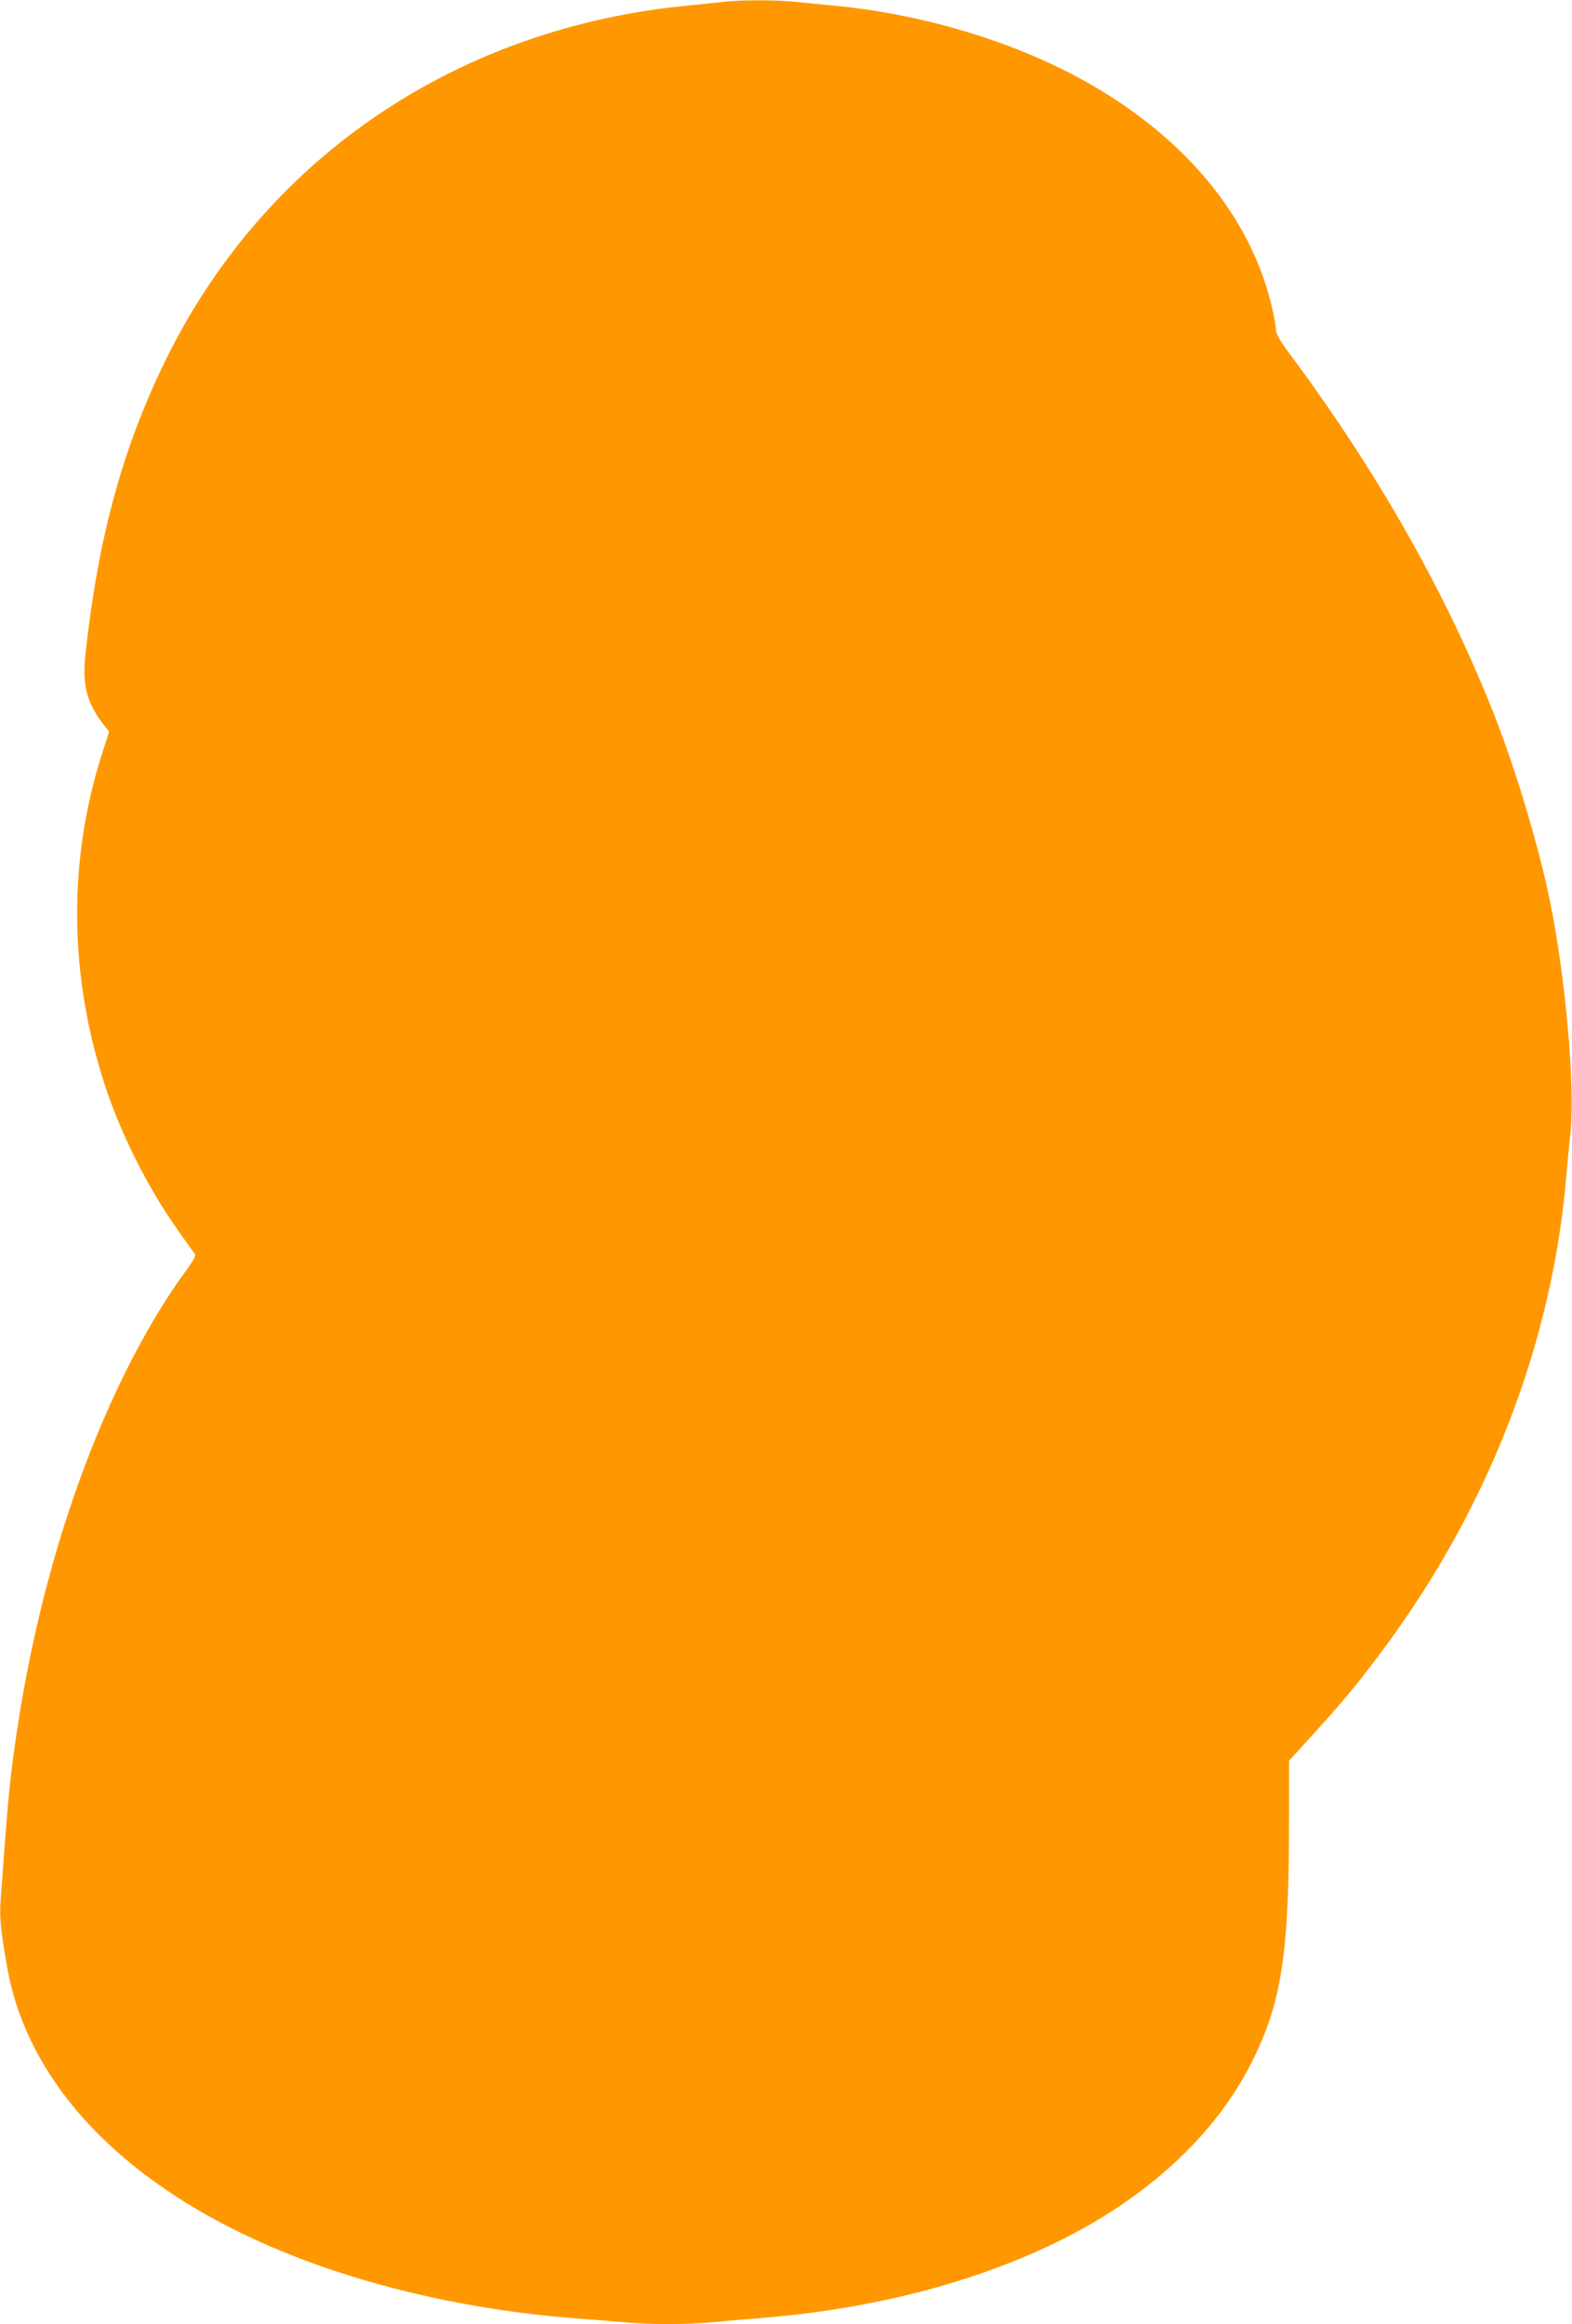
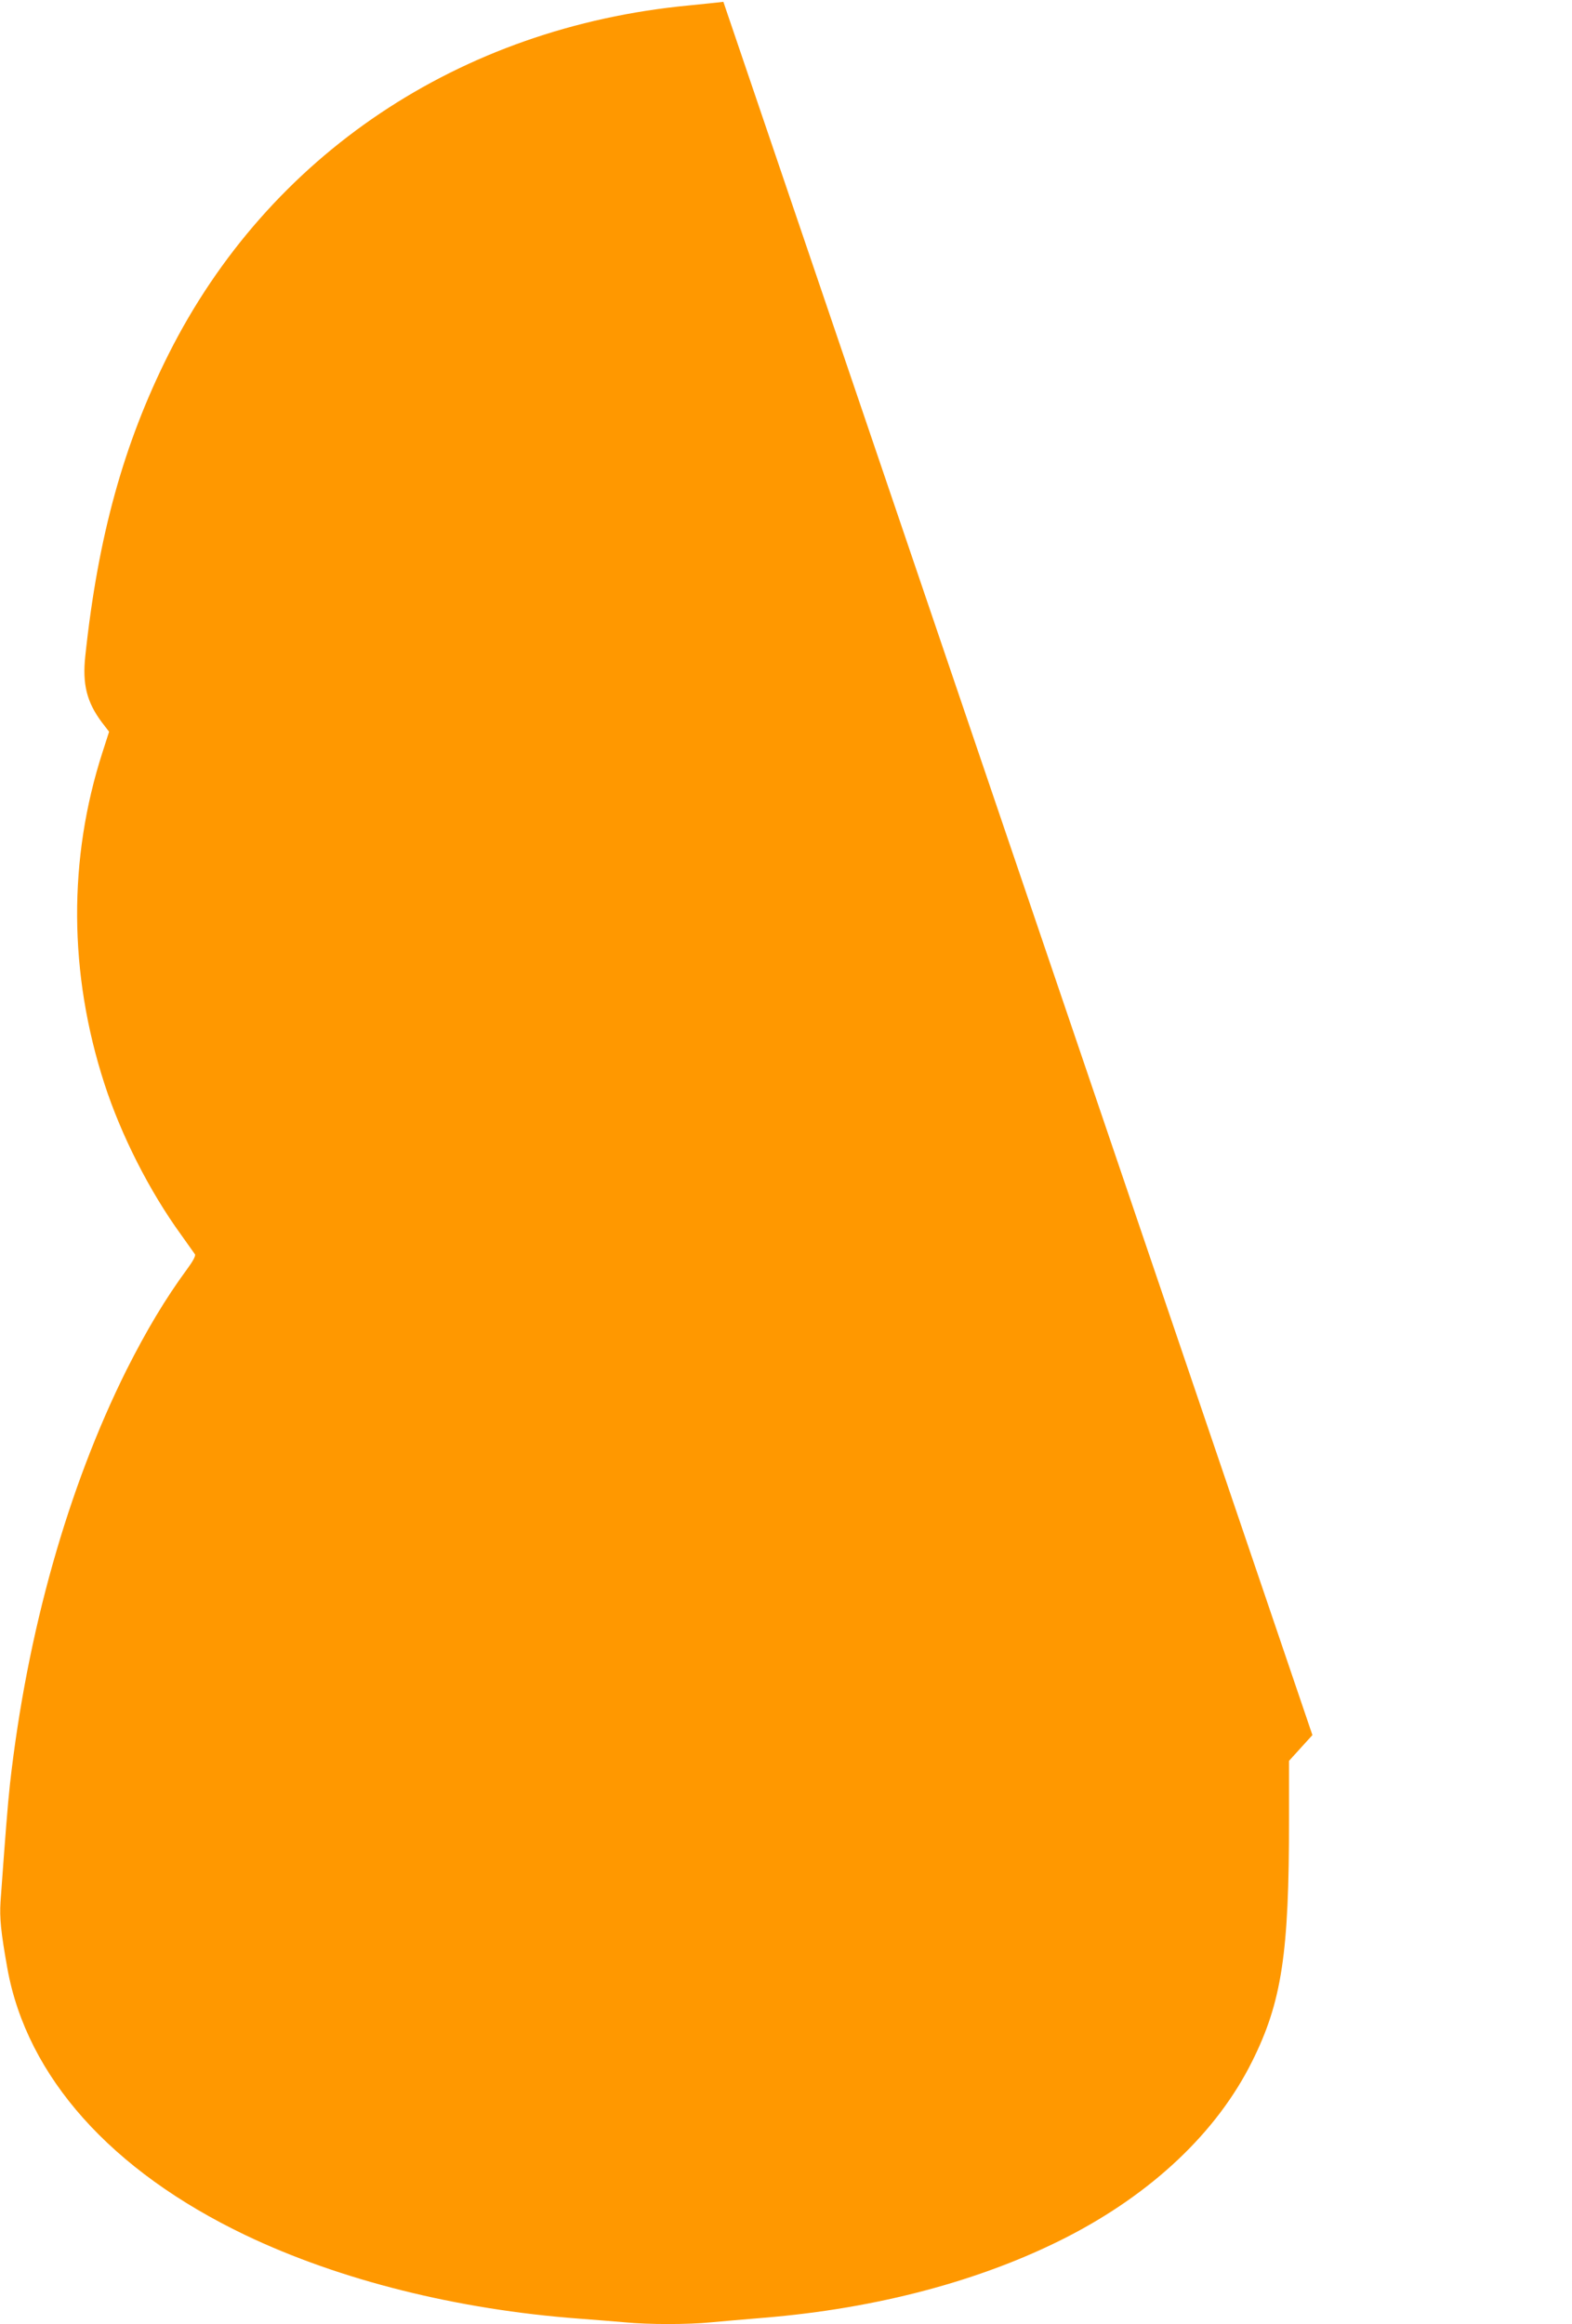
<svg xmlns="http://www.w3.org/2000/svg" version="1.0" width="866pt" height="1280pt" viewBox="0 0 866 1280" preserveAspectRatio="xMidYMid meet">
  <g transform="translate(0,1280) scale(0.1,-0.1)" fill="#ff9800" stroke="none">
-     <path d="M3985 12790 c-38 -5 -124 -13 -190 -20 -1264 -120 -2315 -824 -2866 -1920 -248 -494 -389 -1004 -459 -1662 -17 -156 8 -255 91 -366 l40 -52 -36 -112 c-190 -588 -187 -1218 10 -1826 92 -284 248 -592 423 -833 37 -52 71 -100 76 -107 5 -8 -11 -38 -42 -80 -122 -166 -225 -339 -335 -557 -323 -648 -548 -1444 -642 -2280 -13 -122 -25 -273 -52 -648 -6 -90 2 -169 38 -370 108 -595 571 -1113 1311 -1467 519 -248 1167 -410 1838 -460 80 -6 192 -15 250 -20 135 -13 347 -13 480 0 58 5 188 17 290 25 620 51 1194 203 1663 442 473 242 830 579 1024 968 164 328 205 596 204 1339 l0 318 129 142 c161 177 235 265 365 438 595 788 956 1709 1034 2643 6 72 16 180 23 241 25 254 -27 848 -113 1269 -66 322 -201 768 -332 1090 -262 647 -635 1299 -1100 1923 -51 68 -77 113 -77 130 0 15 -9 66 -19 113 -106 479 -439 904 -950 1213 -403 245 -941 415 -1466 465 -60 6 -156 15 -213 21 -117 11 -293 11 -397 0z" />
+     <path d="M3985 12790 c-38 -5 -124 -13 -190 -20 -1264 -120 -2315 -824 -2866 -1920 -248 -494 -389 -1004 -459 -1662 -17 -156 8 -255 91 -366 l40 -52 -36 -112 c-190 -588 -187 -1218 10 -1826 92 -284 248 -592 423 -833 37 -52 71 -100 76 -107 5 -8 -11 -38 -42 -80 -122 -166 -225 -339 -335 -557 -323 -648 -548 -1444 -642 -2280 -13 -122 -25 -273 -52 -648 -6 -90 2 -169 38 -370 108 -595 571 -1113 1311 -1467 519 -248 1167 -410 1838 -460 80 -6 192 -15 250 -20 135 -13 347 -13 480 0 58 5 188 17 290 25 620 51 1194 203 1663 442 473 242 830 579 1024 968 164 328 205 596 204 1339 l0 318 129 142 z" />
  </g>
</svg>